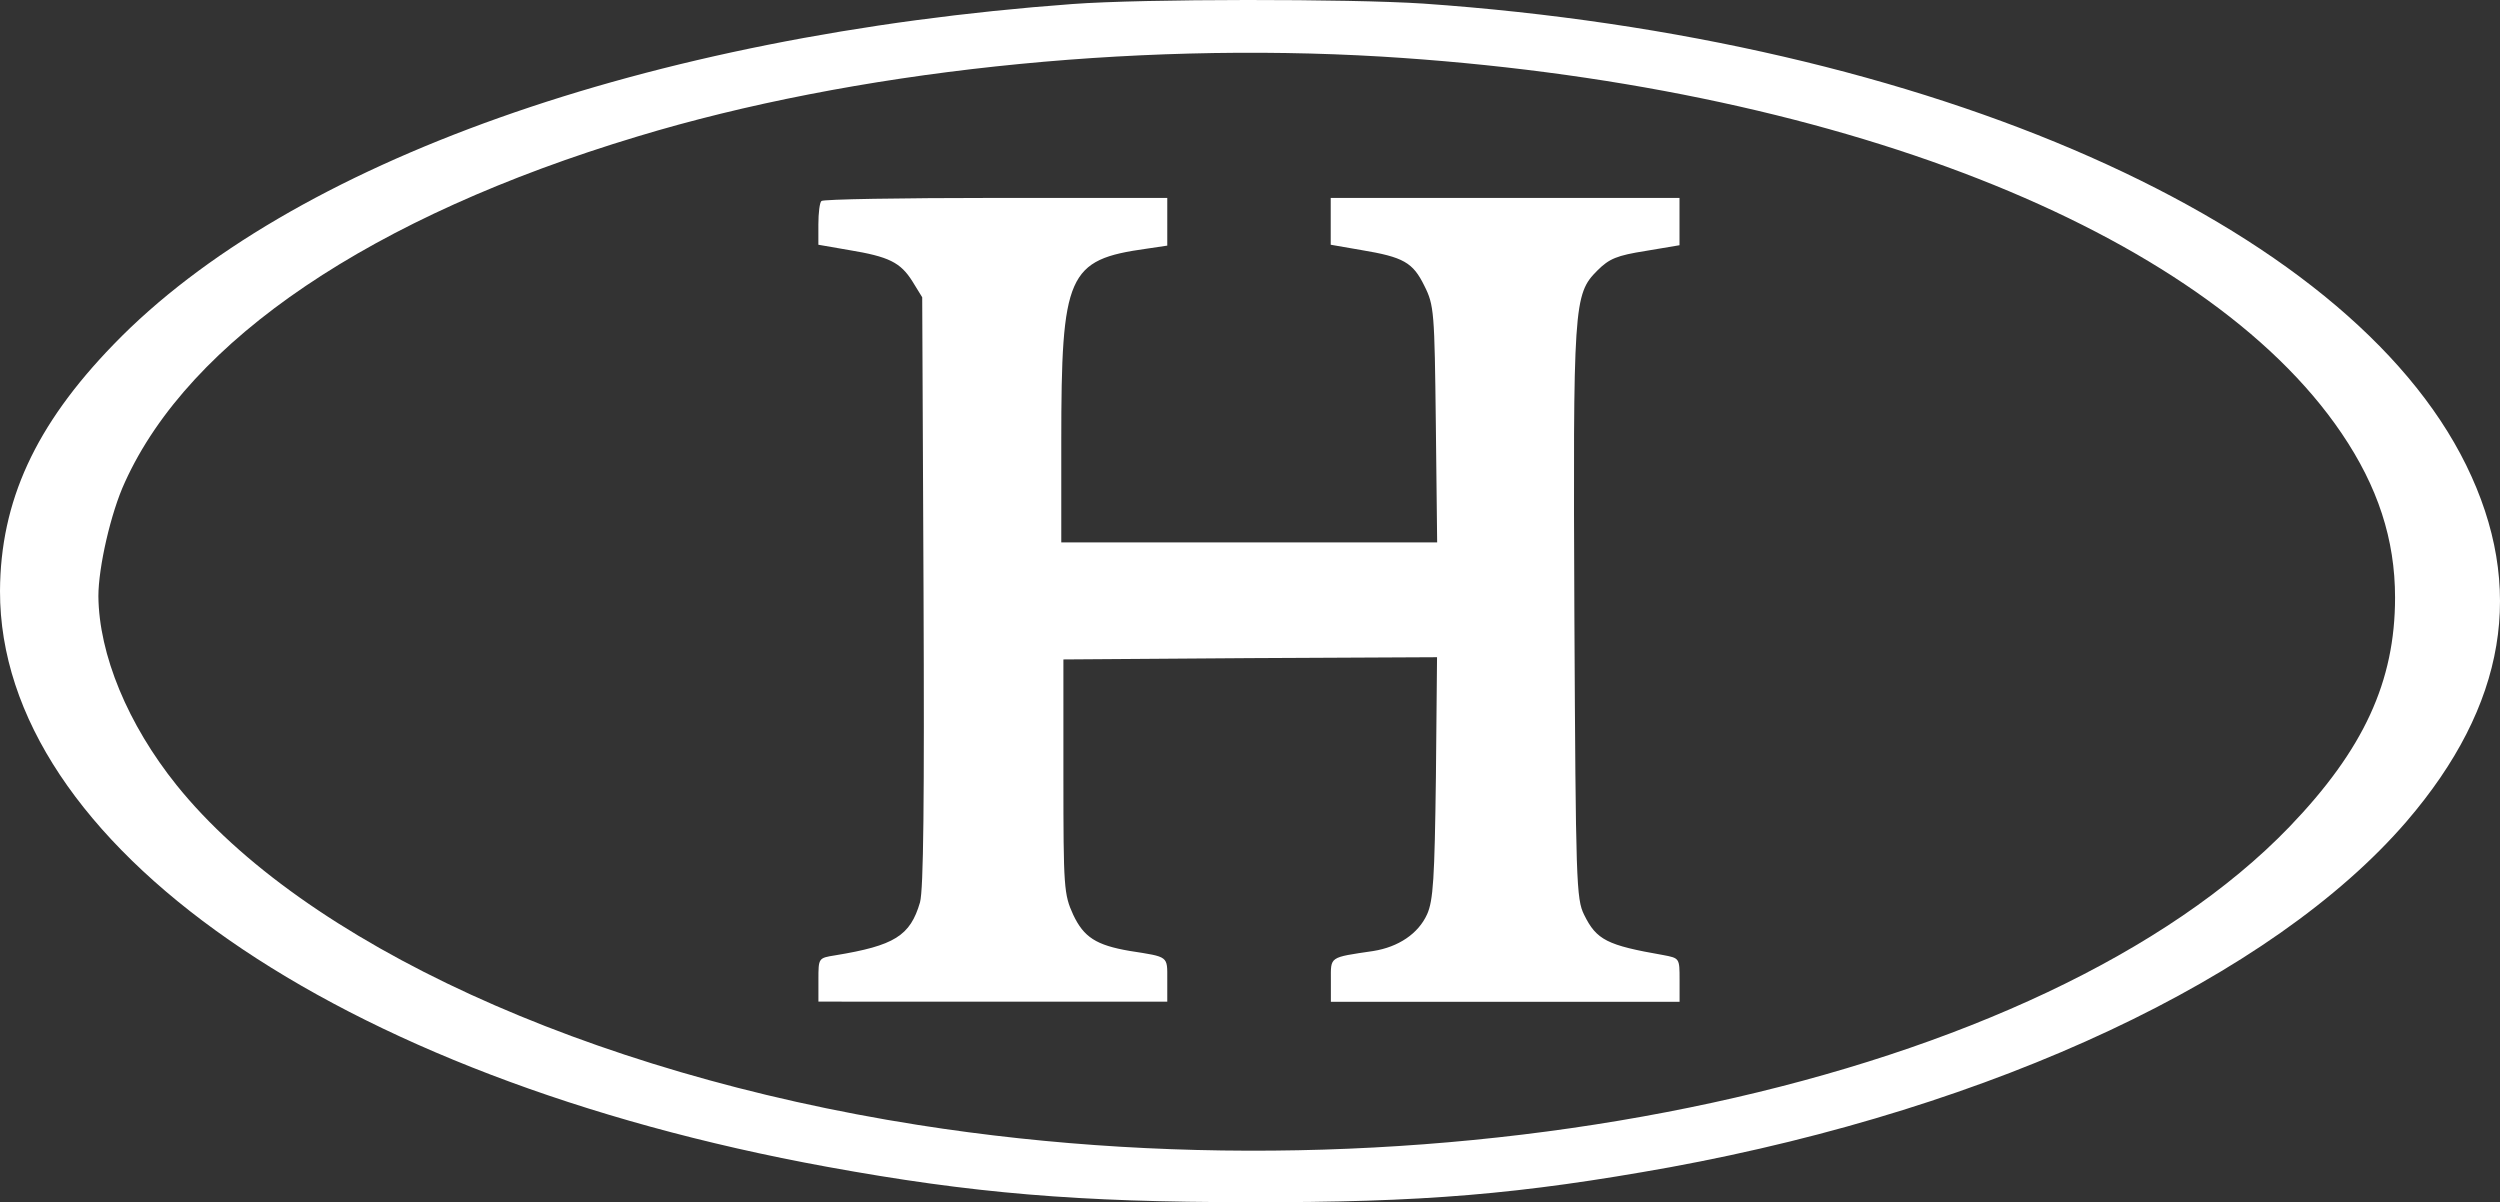
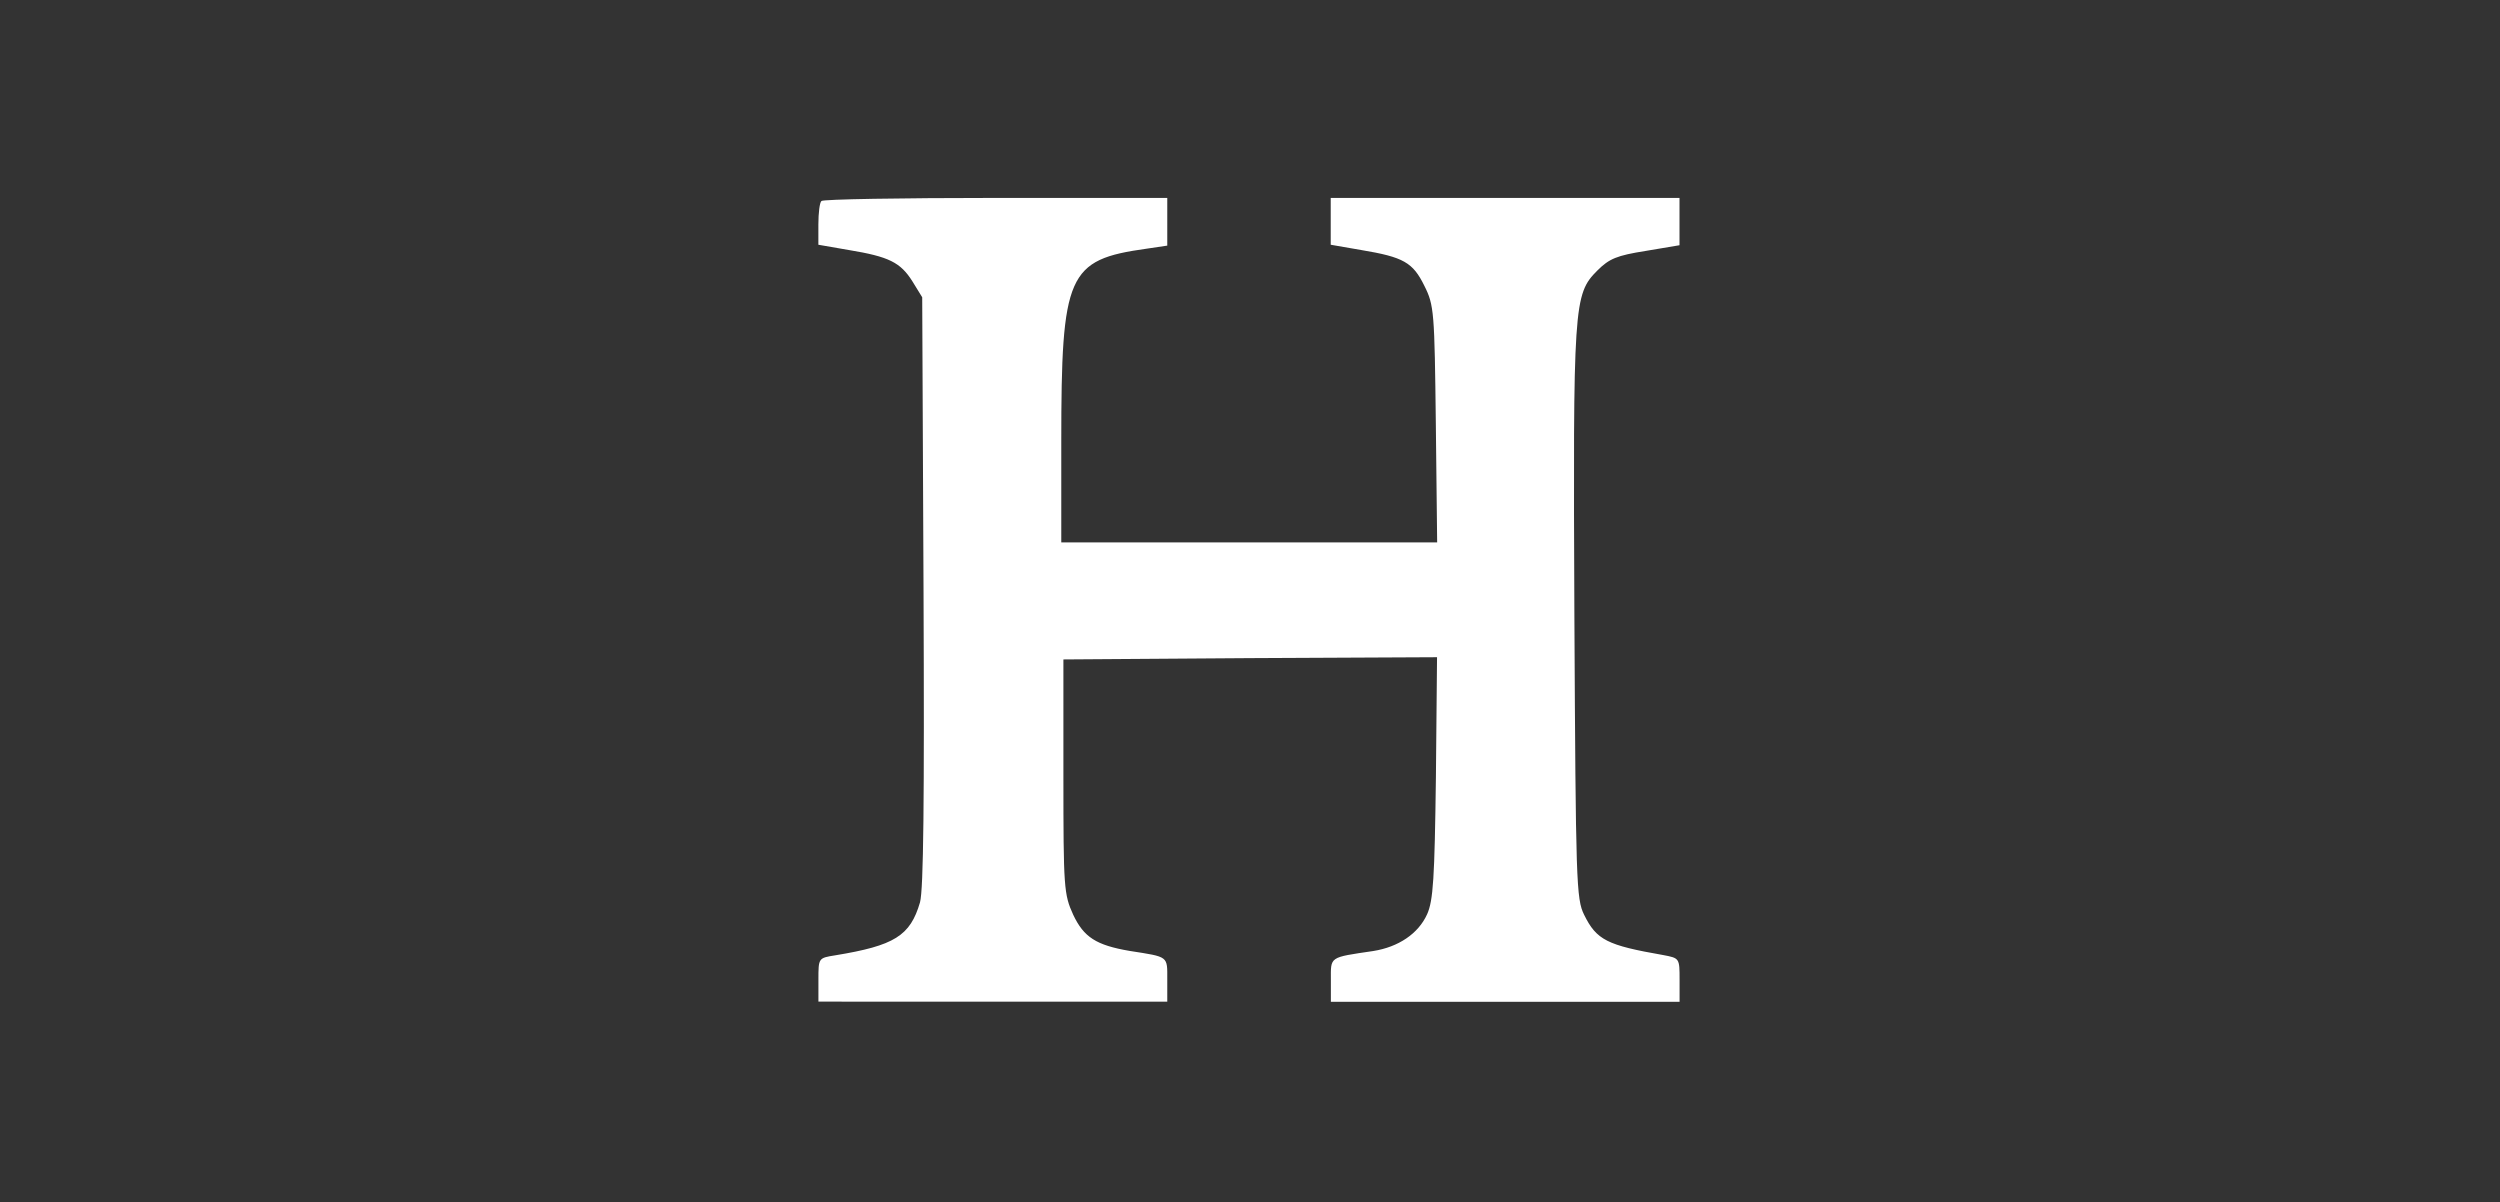
<svg xmlns="http://www.w3.org/2000/svg" viewBox="0 0 1022 491.47">
  <rect x="0" y="0" width="1022" height="491.47" fill="#333333" stroke="none" />
  <defs>
    <style>.cls-1{fill:#fff;}</style>
  </defs>
  <g id="Layer_2" data-name="Layer 2">
    <g id="elipse-havan-w">
-       <path class="cls-1" d="M438.36,1.65C264.5,14.47,118.44,66.28,46.4,140.85c-32,33-46.22,64.09-46.4,100.74C-.18,344.86,137.21,440.37,338.16,477c59.4,10.84,102.37,14.45,172.42,14.45,71.14.18,111-3.25,172.06-14.27,132.7-24.37,246.26-77.63,301.15-141.36,40.8-47.49,48.93-95.69,24.37-145.7C959.6,91.38,789.16,15.91,581.9,1.47,551.56-.52,467.43-.52,438.36,1.65ZM564.74,23.13c184,11.2,336.18,70.78,392.51,154,14.8,21.84,21.85,43.33,21.85,67.16,0,34.3-12.82,62.11-43.16,93.7-100,103.82-342.13,156.36-560.77,121.87C239.94,438.57,124,385.31,72.22,321c-20-24.91-31.78-53.44-32-77.27,0-11.74,5.06-34.12,10.83-46.58C77.45,138.86,152,88.49,260.53,55.81,348.63,29.09,461.83,17,564.74,23.13Z" />
      <path class="cls-1" d="M335.81,82.17c-.72.54-1.26,4.88-1.26,9.57v8.31L347,102.21c16.43,2.71,21.12,5.06,26,12.82l4,6.5.54,120.06c.36,86.3,0,122-1.44,127.29-4,13.72-10.48,17.69-34.67,21.66-6.86,1.09-6.86,1.09-6.86,9.93v9H477.18v-9c0-9.75.72-9.21-15.35-11.73-13.72-2.35-18.77-5.6-23.11-14.81-3.79-8.3-4-11-4-56.51V269.58l76.37-.54,76.37-.37L587,317.78c-.54,41.35-1.08,50.37-3.61,56-3.61,7.95-11.73,13.36-22,15-18.23,2.7-17.33,2.16-17.33,11.91v8.85H686.61v-9c0-8.84,0-8.84-6.68-10.11-22.93-4-27.26-6.14-32.32-16.43-3.25-6.5-3.43-13.18-4-122.23-.54-127.46-.36-131.43,9.39-141.18,4.88-4.88,8-6.14,19.68-8l13.9-2.34V80.91H544v19.14l12.46,2.16c17.33,2.89,21.12,5.06,25.82,14.63,4,7.94,4.15,10.65,4.69,56.51l.54,48.38H433.85V180.57c0-68.61,2.53-74.39,34.84-78.9l8.49-1.26V80.91H407.13C368.49,80.91,336.36,81.45,335.81,82.17Z" />
    </g>
  </g>
</svg>